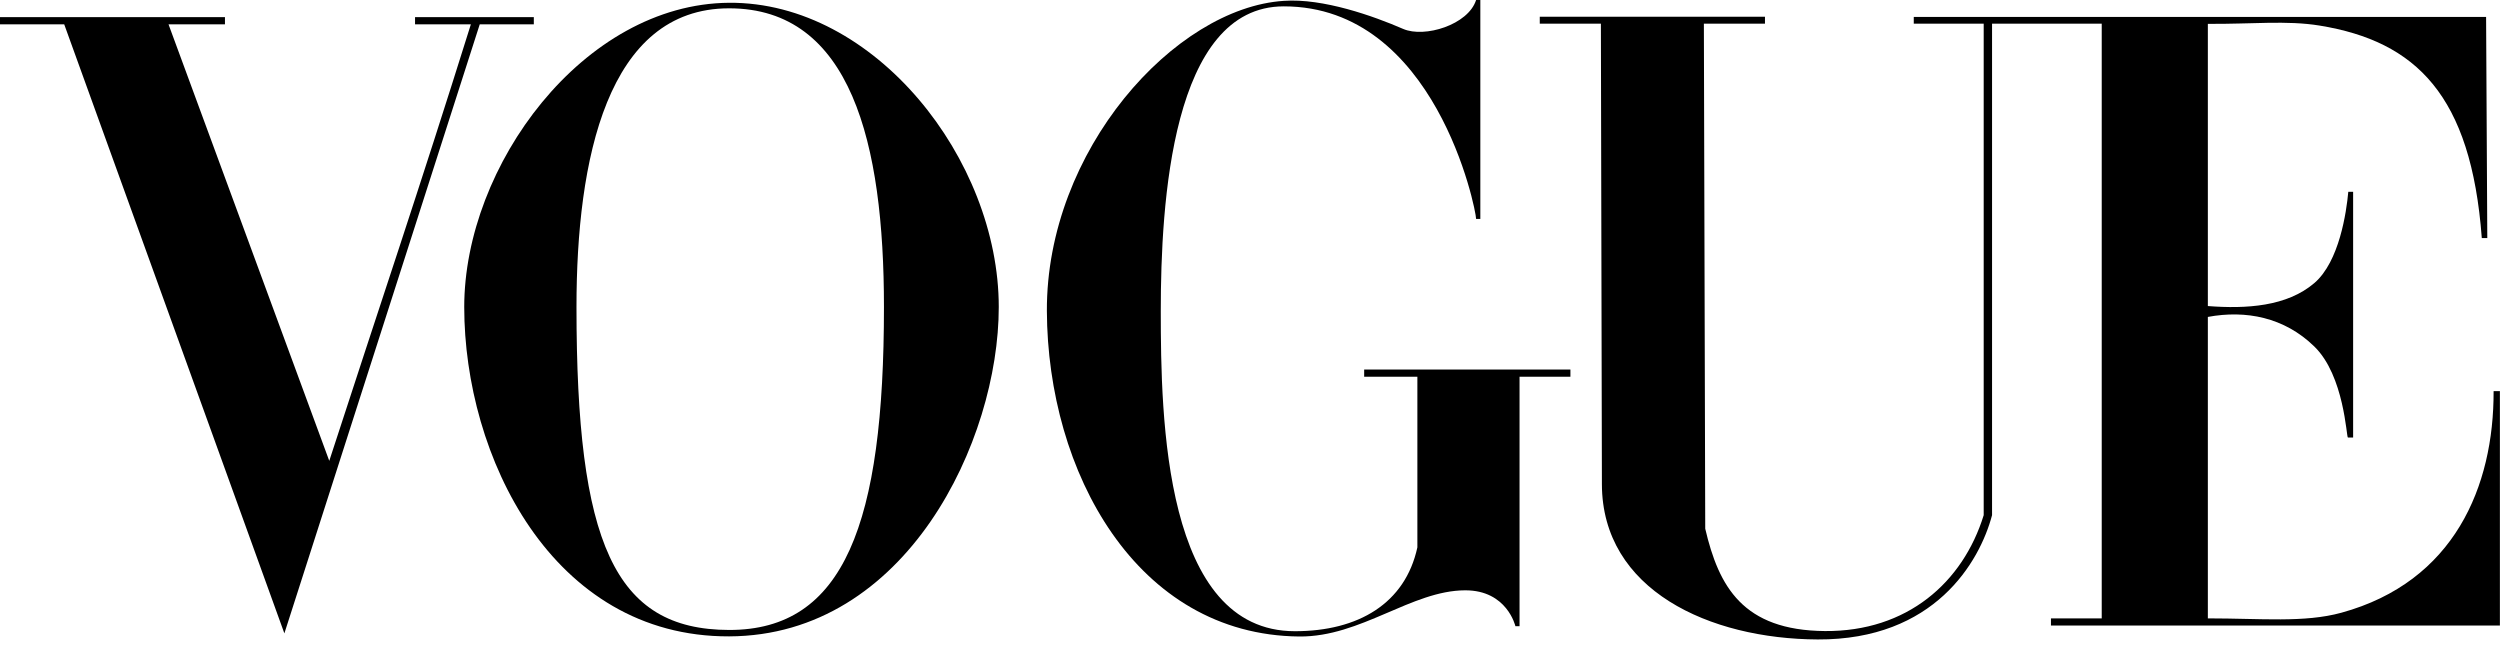
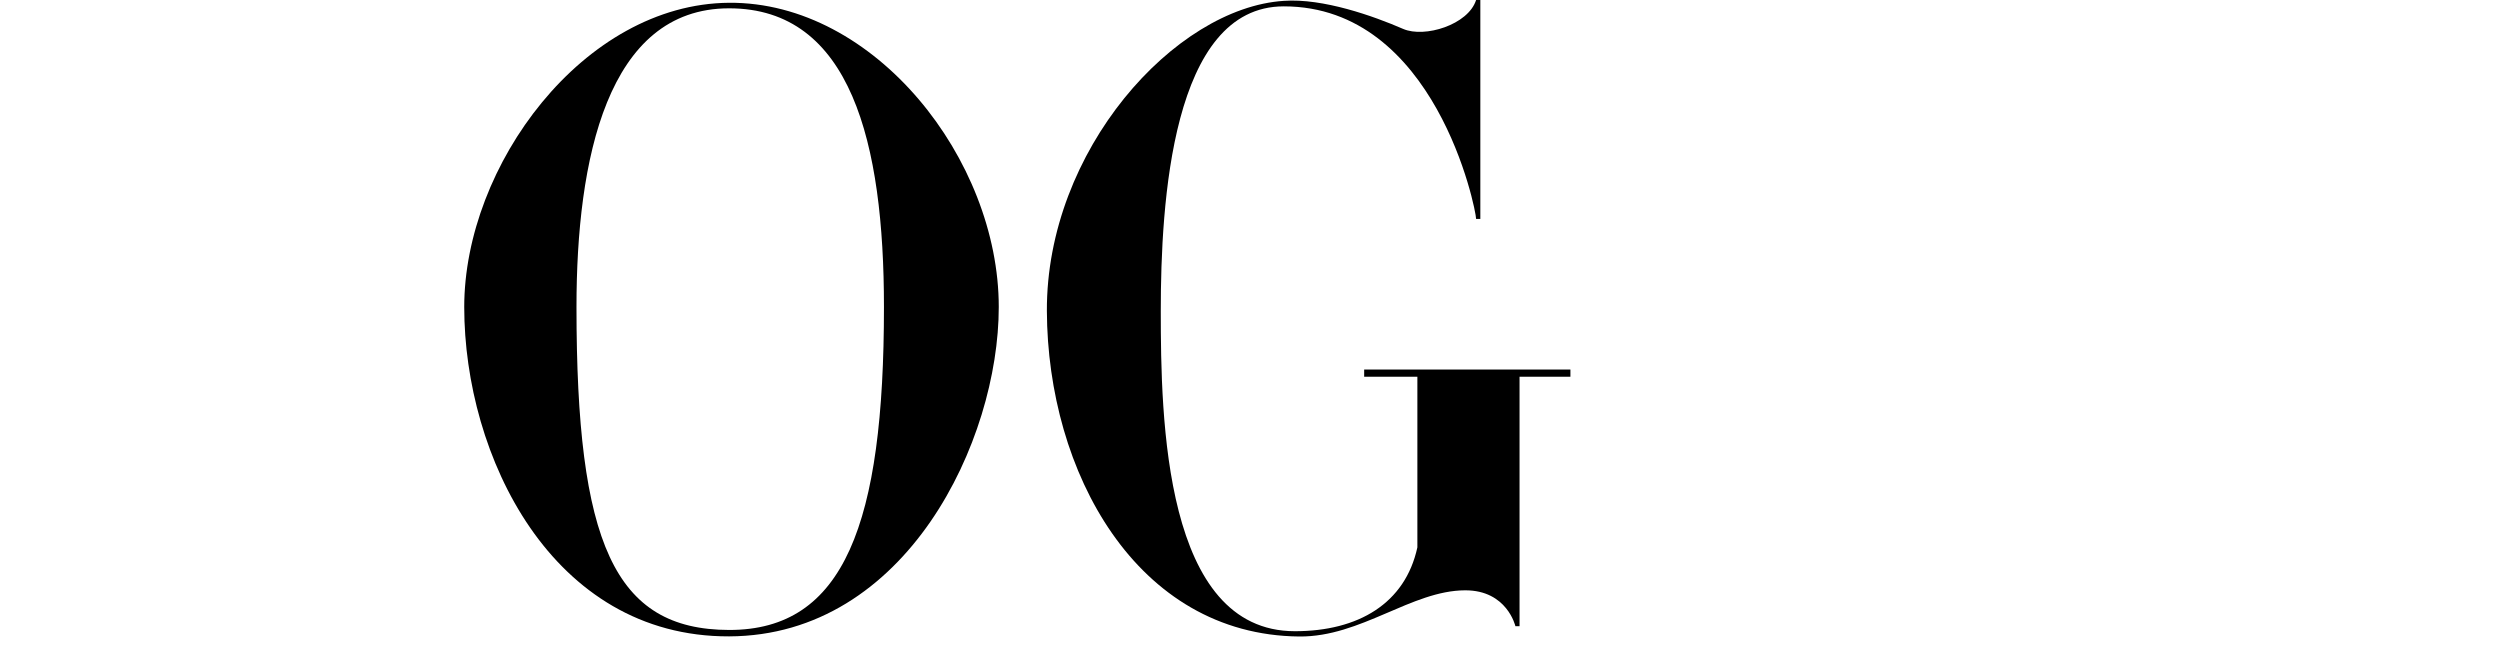
<svg xmlns="http://www.w3.org/2000/svg" width="180px" height="47px" viewBox="0 0 180 47" version="1.1">
  <title>VOGUE_LOGO</title>
  <desc>Created with Sketch.</desc>
  <g id="Page-1" stroke="none" stroke-width="1" fill="none" fill-rule="evenodd">
    <g id="VOGUE_LOGO" fill="#000000" fill-rule="nonzero">
-       <path d="M52.496,0.2 C42.006,0.275 33.425,11.935 33.425,22.104 C33.425,32.806 39.715,45.861 52.496,45.819 C65.277,45.776 71.911,31.722 71.911,22.104 C71.911,11.481 62.987,0.125 52.496,0.2 Z M52.496,0.599 C61.276,0.599 63.645,10.296 63.645,22.104 C63.645,37.685 60.788,45.372 52.496,45.357 C44.204,45.343 41.507,39.051 41.507,22.104 C41.507,11.488 43.716,0.599 52.496,0.599 Z" id="path3064" />
+       <path d="M52.496,0.2 C42.006,0.275 33.425,11.935 33.425,22.104 C33.425,32.806 39.715,45.861 52.496,45.819 C65.277,45.776 71.911,31.722 71.911,22.104 C71.911,11.481 62.987,0.125 52.496,0.2 M52.496,0.599 C61.276,0.599 63.645,10.296 63.645,22.104 C63.645,37.685 60.788,45.372 52.496,45.357 C44.204,45.343 41.507,39.051 41.507,22.104 C41.507,11.488 43.716,0.599 52.496,0.599 Z" id="path3064" />
      <path d="M75.375,22.392 C75.328,10.82 84.59,0.57 92.43,0.062 C95.261,-0.139 98.901,1.158 101.027,2.082 C102.57,2.752 105.72,1.781 106.279,2.69756919e-07 L106.584,2.69756919e-07 L106.584,15.763 L106.279,15.763 C106.279,15.091 103.36,0.458 92.43,0.458 C84.356,0.458 83.576,14.654 83.576,22.392 C83.576,30.129 83.811,45.447 93.233,45.447 C97.797,45.447 101.175,43.45 102.051,39.41 L102.051,27.127 L98.22,27.127 L98.22,26.604 L113.07,26.604 L113.07,27.127 L109.407,27.127 L109.407,45.085 L109.109,45.085 C109.109,45.085 108.513,42.494 105.492,42.503 C101.63,42.514 97.988,45.869 93.549,45.828 C81.808,45.72 75.422,33.963 75.375,22.392 L75.375,22.392 Z" id="path3060" />
-       <path d="M4.624,1.753 L5.09467319e-06,1.753 L5.09467319e-06,1.233 L16.197,1.233 L16.197,1.753 L12.134,1.753 L23.707,33.182 C27.326,22.04 30.13,13.804 33.902,1.753 L29.883,1.753 L29.883,1.233 L38.435,1.233 L38.435,1.753 L34.541,1.753 L20.475,45.603 L4.624,1.753 Z" id="path3058" />
-       <path d="M115.337,34.867 L115.264,1.702 L110.863,1.702 L110.863,1.206 L127.078,1.206 L127.078,1.702 L122.679,1.702 L122.777,38.066 C123.75,42.23 125.482,45.389 131.396,45.436 C137.311,45.483 141.332,41.937 142.826,37.092 L142.826,1.702 L137.791,1.702 L137.791,1.22 L178.999,1.22 L179.085,17.141 L178.689,17.141 C177.924,6.861 173.958,2.977 167.022,1.843 C164.635,1.453 162.131,1.742 158.965,1.718 L158.965,22.036 C161.722,22.249 164.658,22.075 166.637,20.376 C168.436,18.83 168.945,15.259 169.077,13.809 L169.425,13.809 L169.425,31.5 L169.048,31.5 C168.939,31.5 168.795,27.06 166.637,24.954 C164.465,22.834 161.698,22.313 158.965,22.818 L158.965,44.523 C162.826,44.523 165.904,44.85 168.577,44.117 C176.702,41.889 179.562,35.035 179.54,28.16 L179.992,28.16 L179.992,45.037 L147.669,45.037 L147.669,44.523 L151.324,44.523 L151.324,1.702 L143.428,1.702 L143.428,37.092 C142.533,40.478 139.262,46.08 130.879,46.041 C123.085,46.006 115.354,42.492 115.337,34.867 L115.337,34.867 Z" id="path3054" />
    </g>
  </g>
</svg>